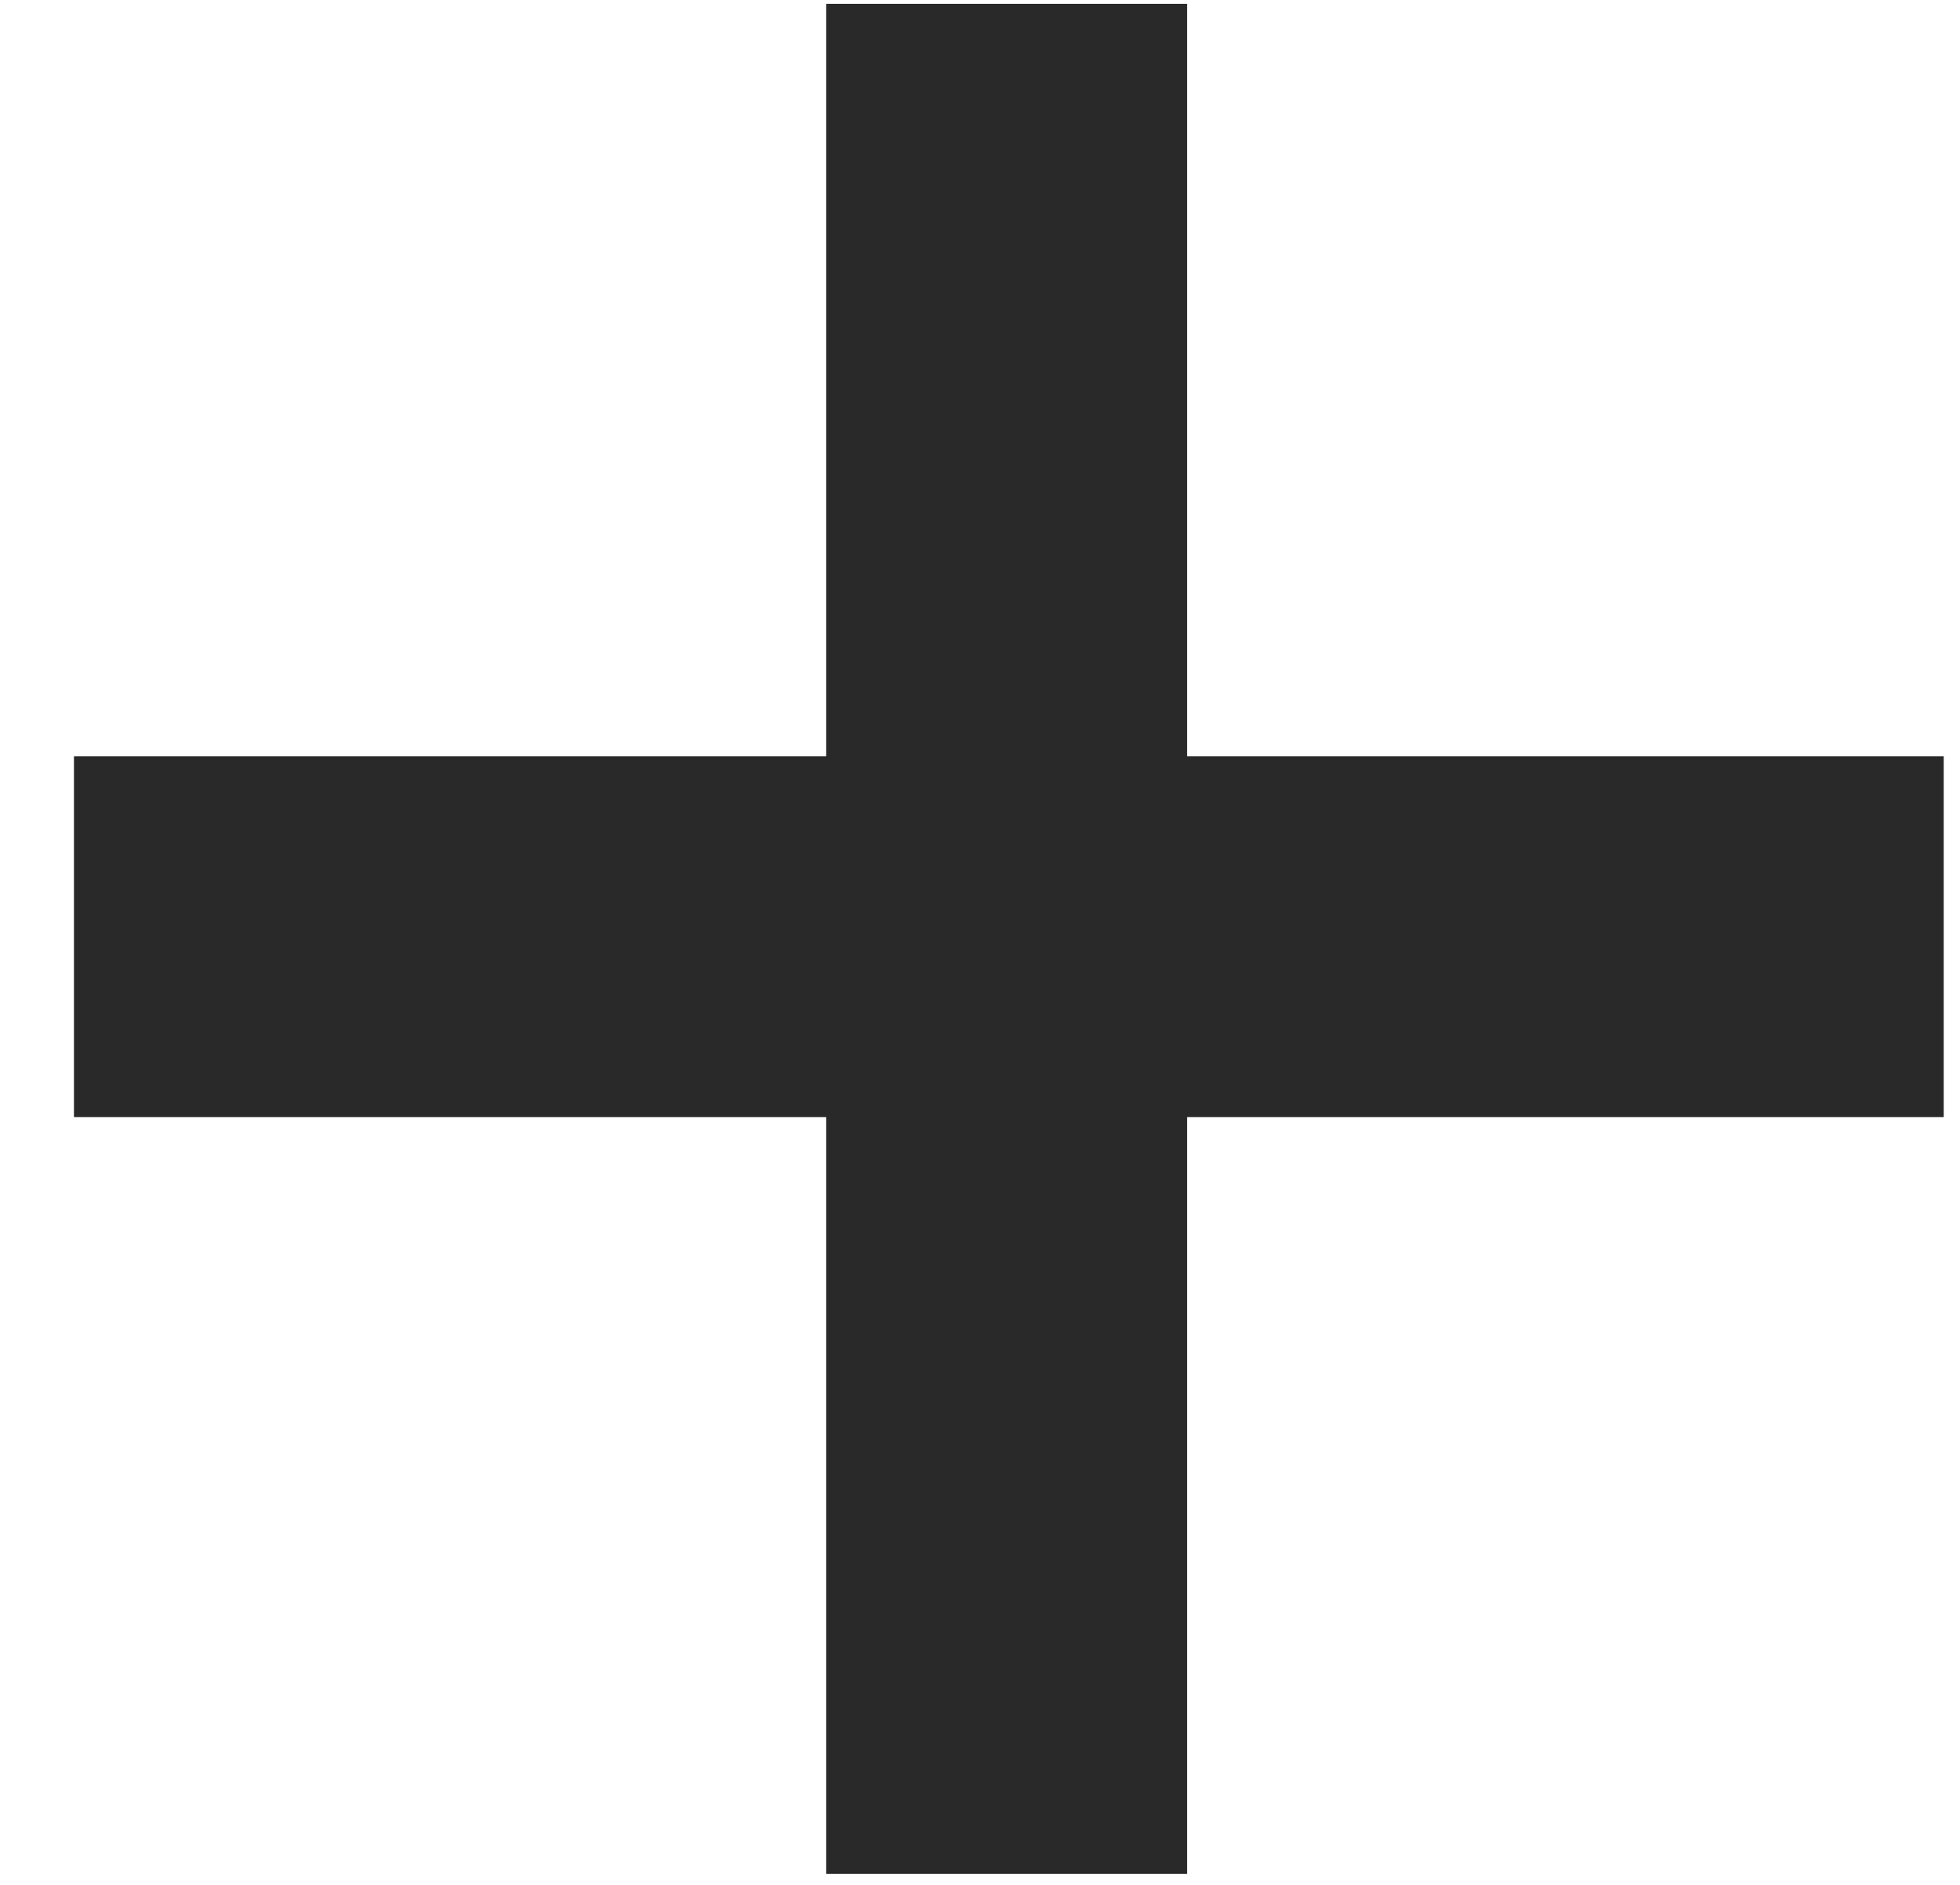
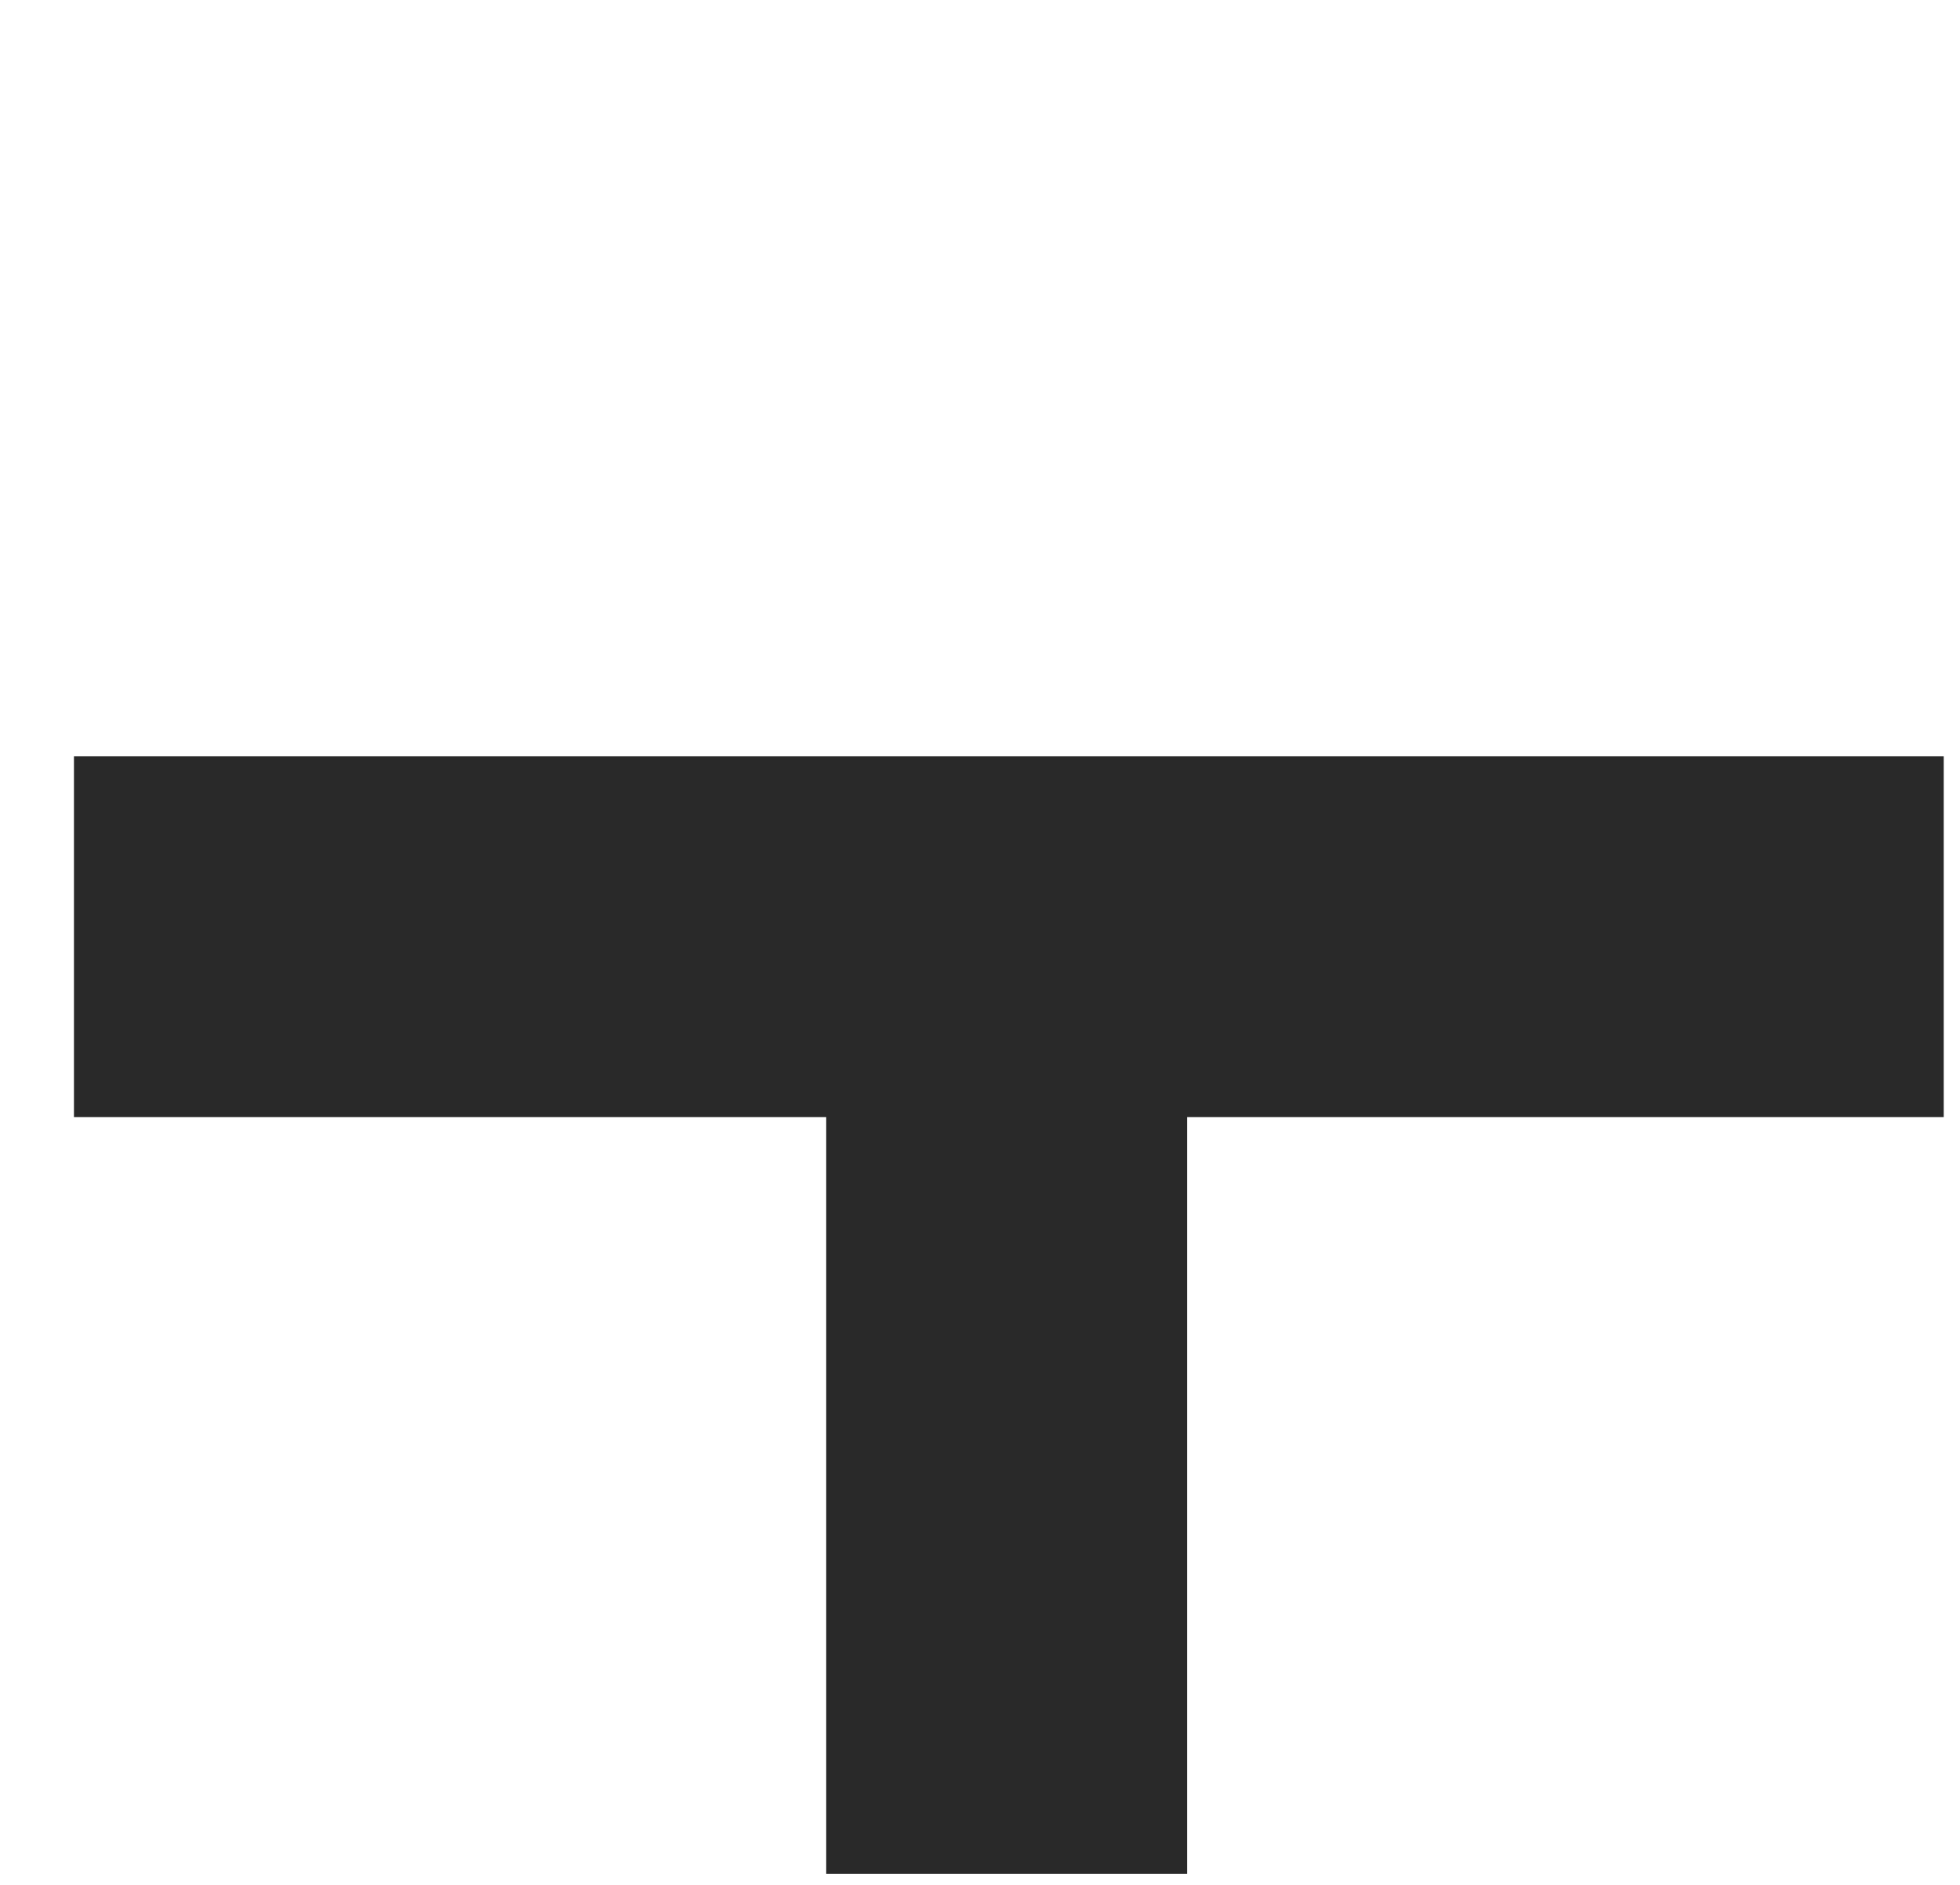
<svg xmlns="http://www.w3.org/2000/svg" width="26" height="25" viewBox="0 0 26 25" fill="none">
-   <path d="M15.747 10.03H25.784V14.817H15.747V24.854H10.96V14.817H0.981V10.03H10.96V0.051H15.747V10.03Z" fill="#292929" />
+   <path d="M15.747 10.03H25.784V14.817H15.747V24.854H10.96V14.817H0.981V10.03H10.96H15.747V10.03Z" fill="#292929" />
</svg>